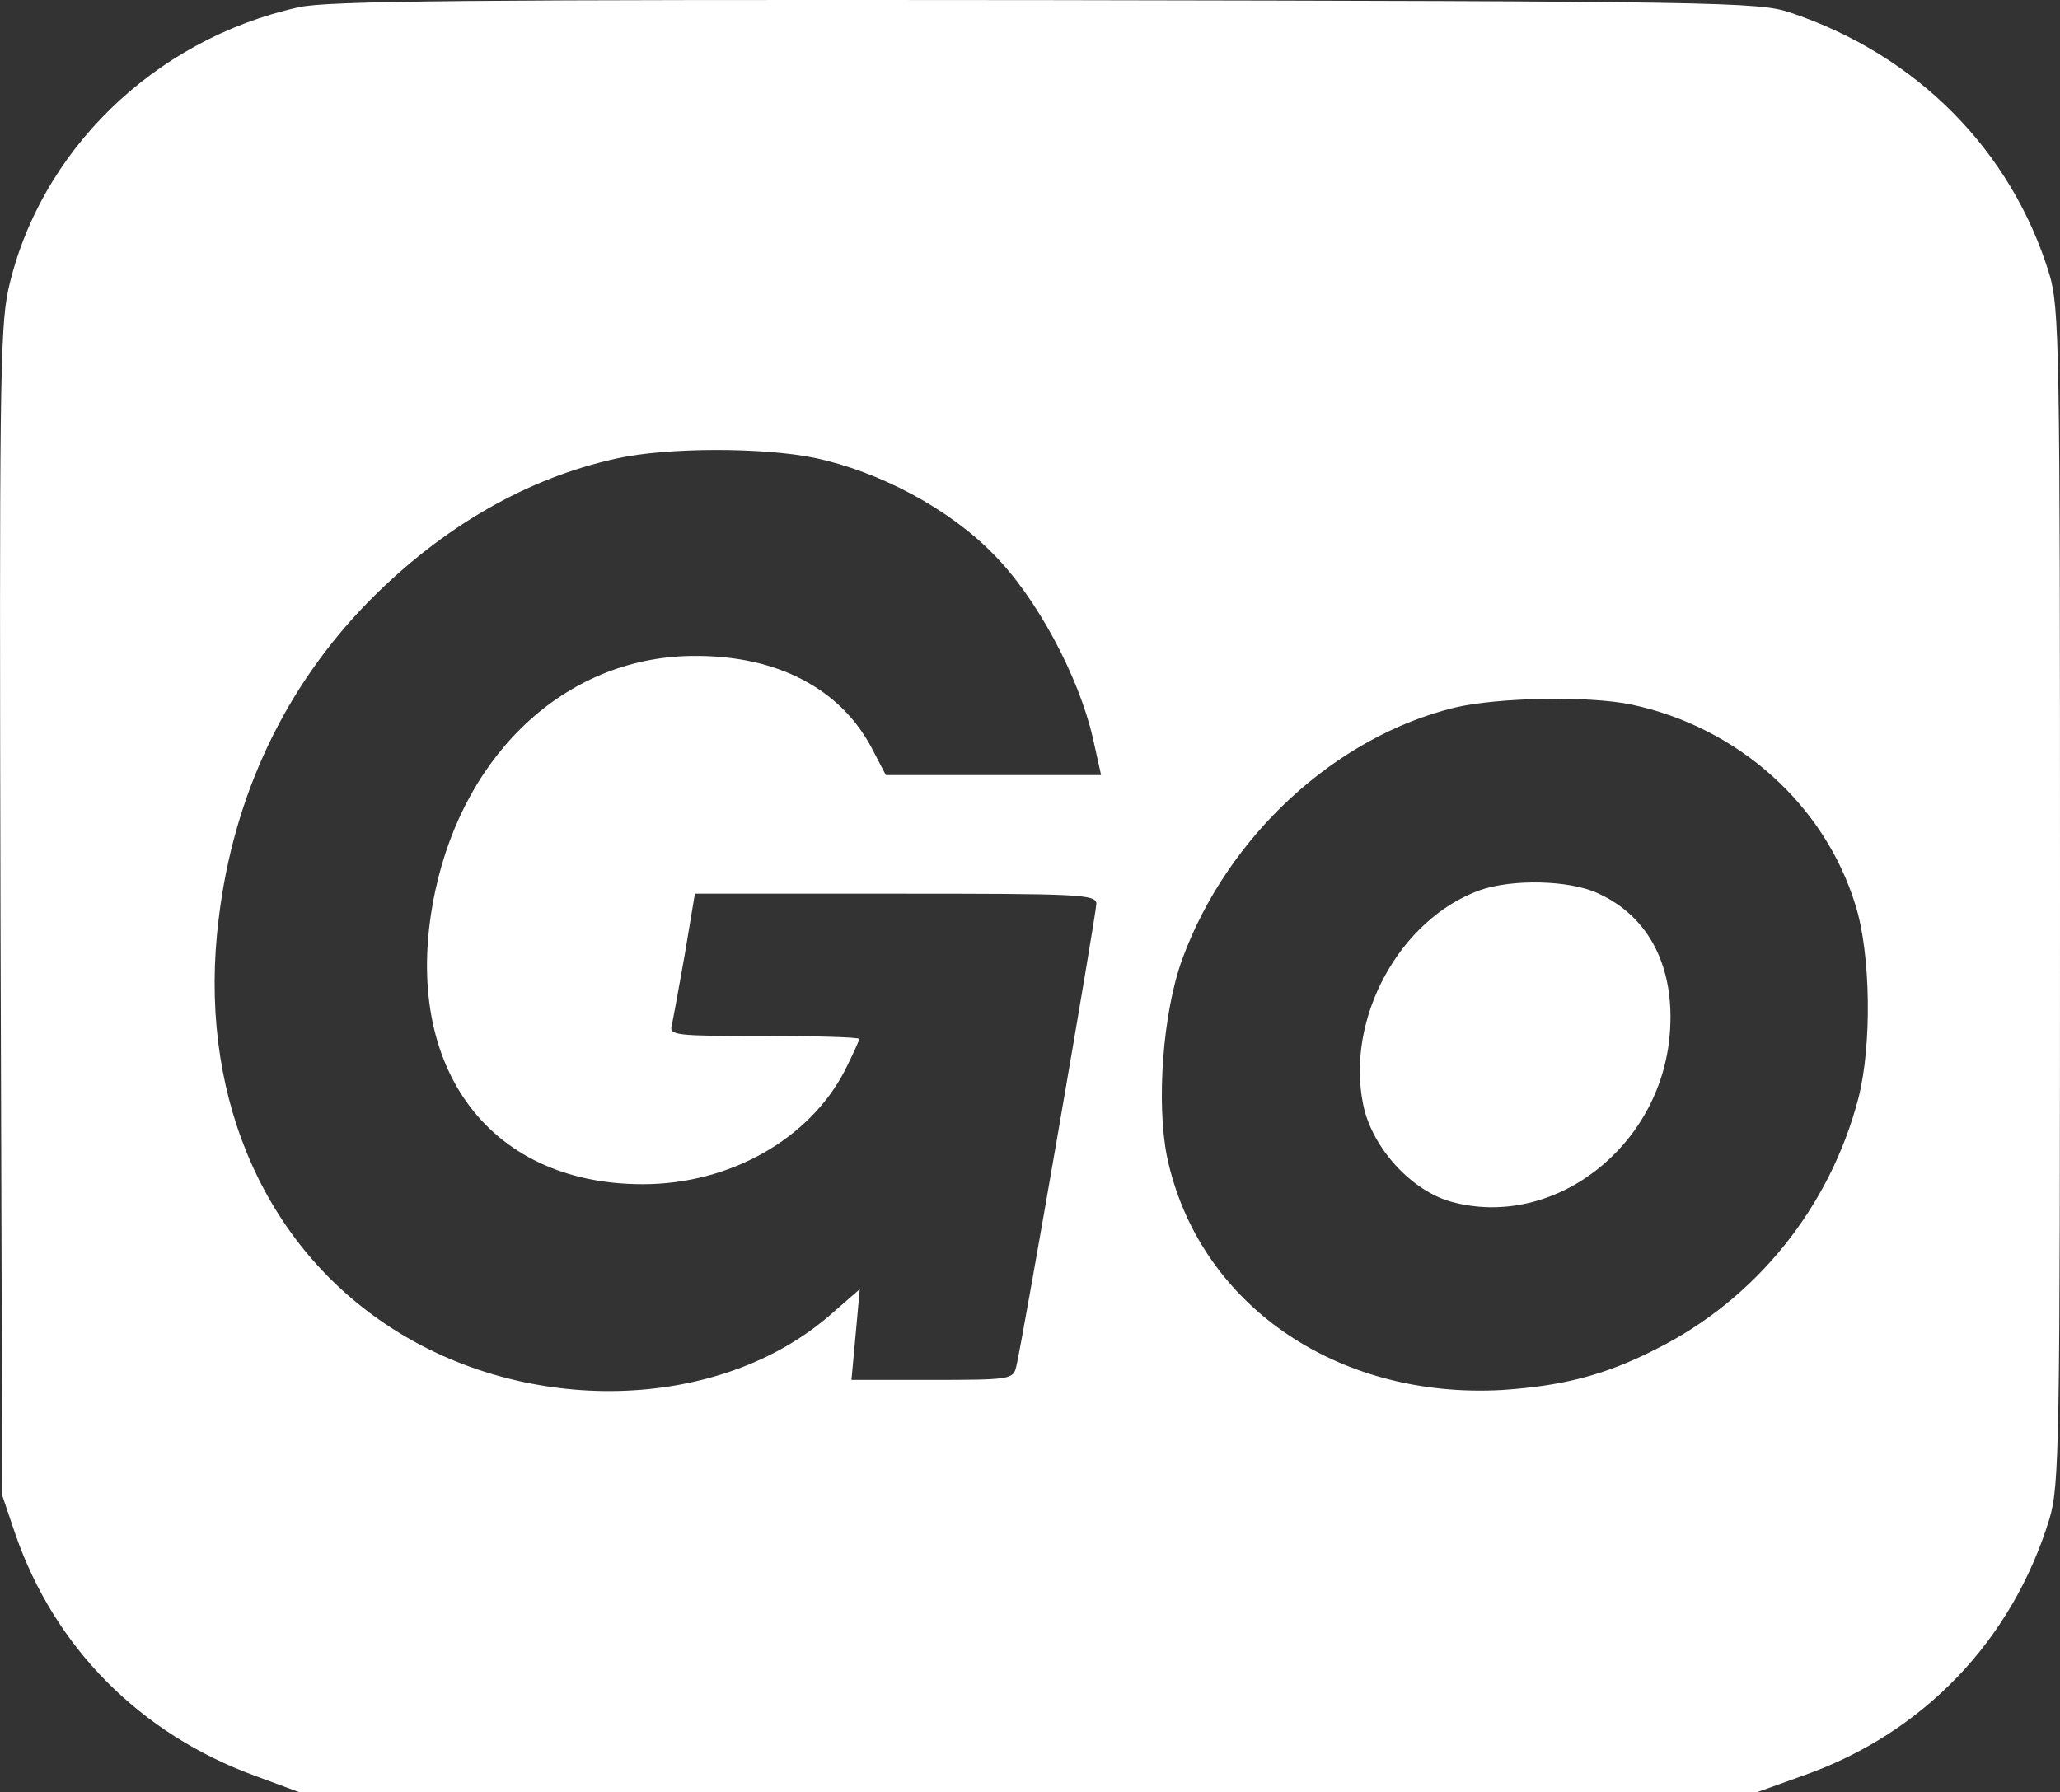
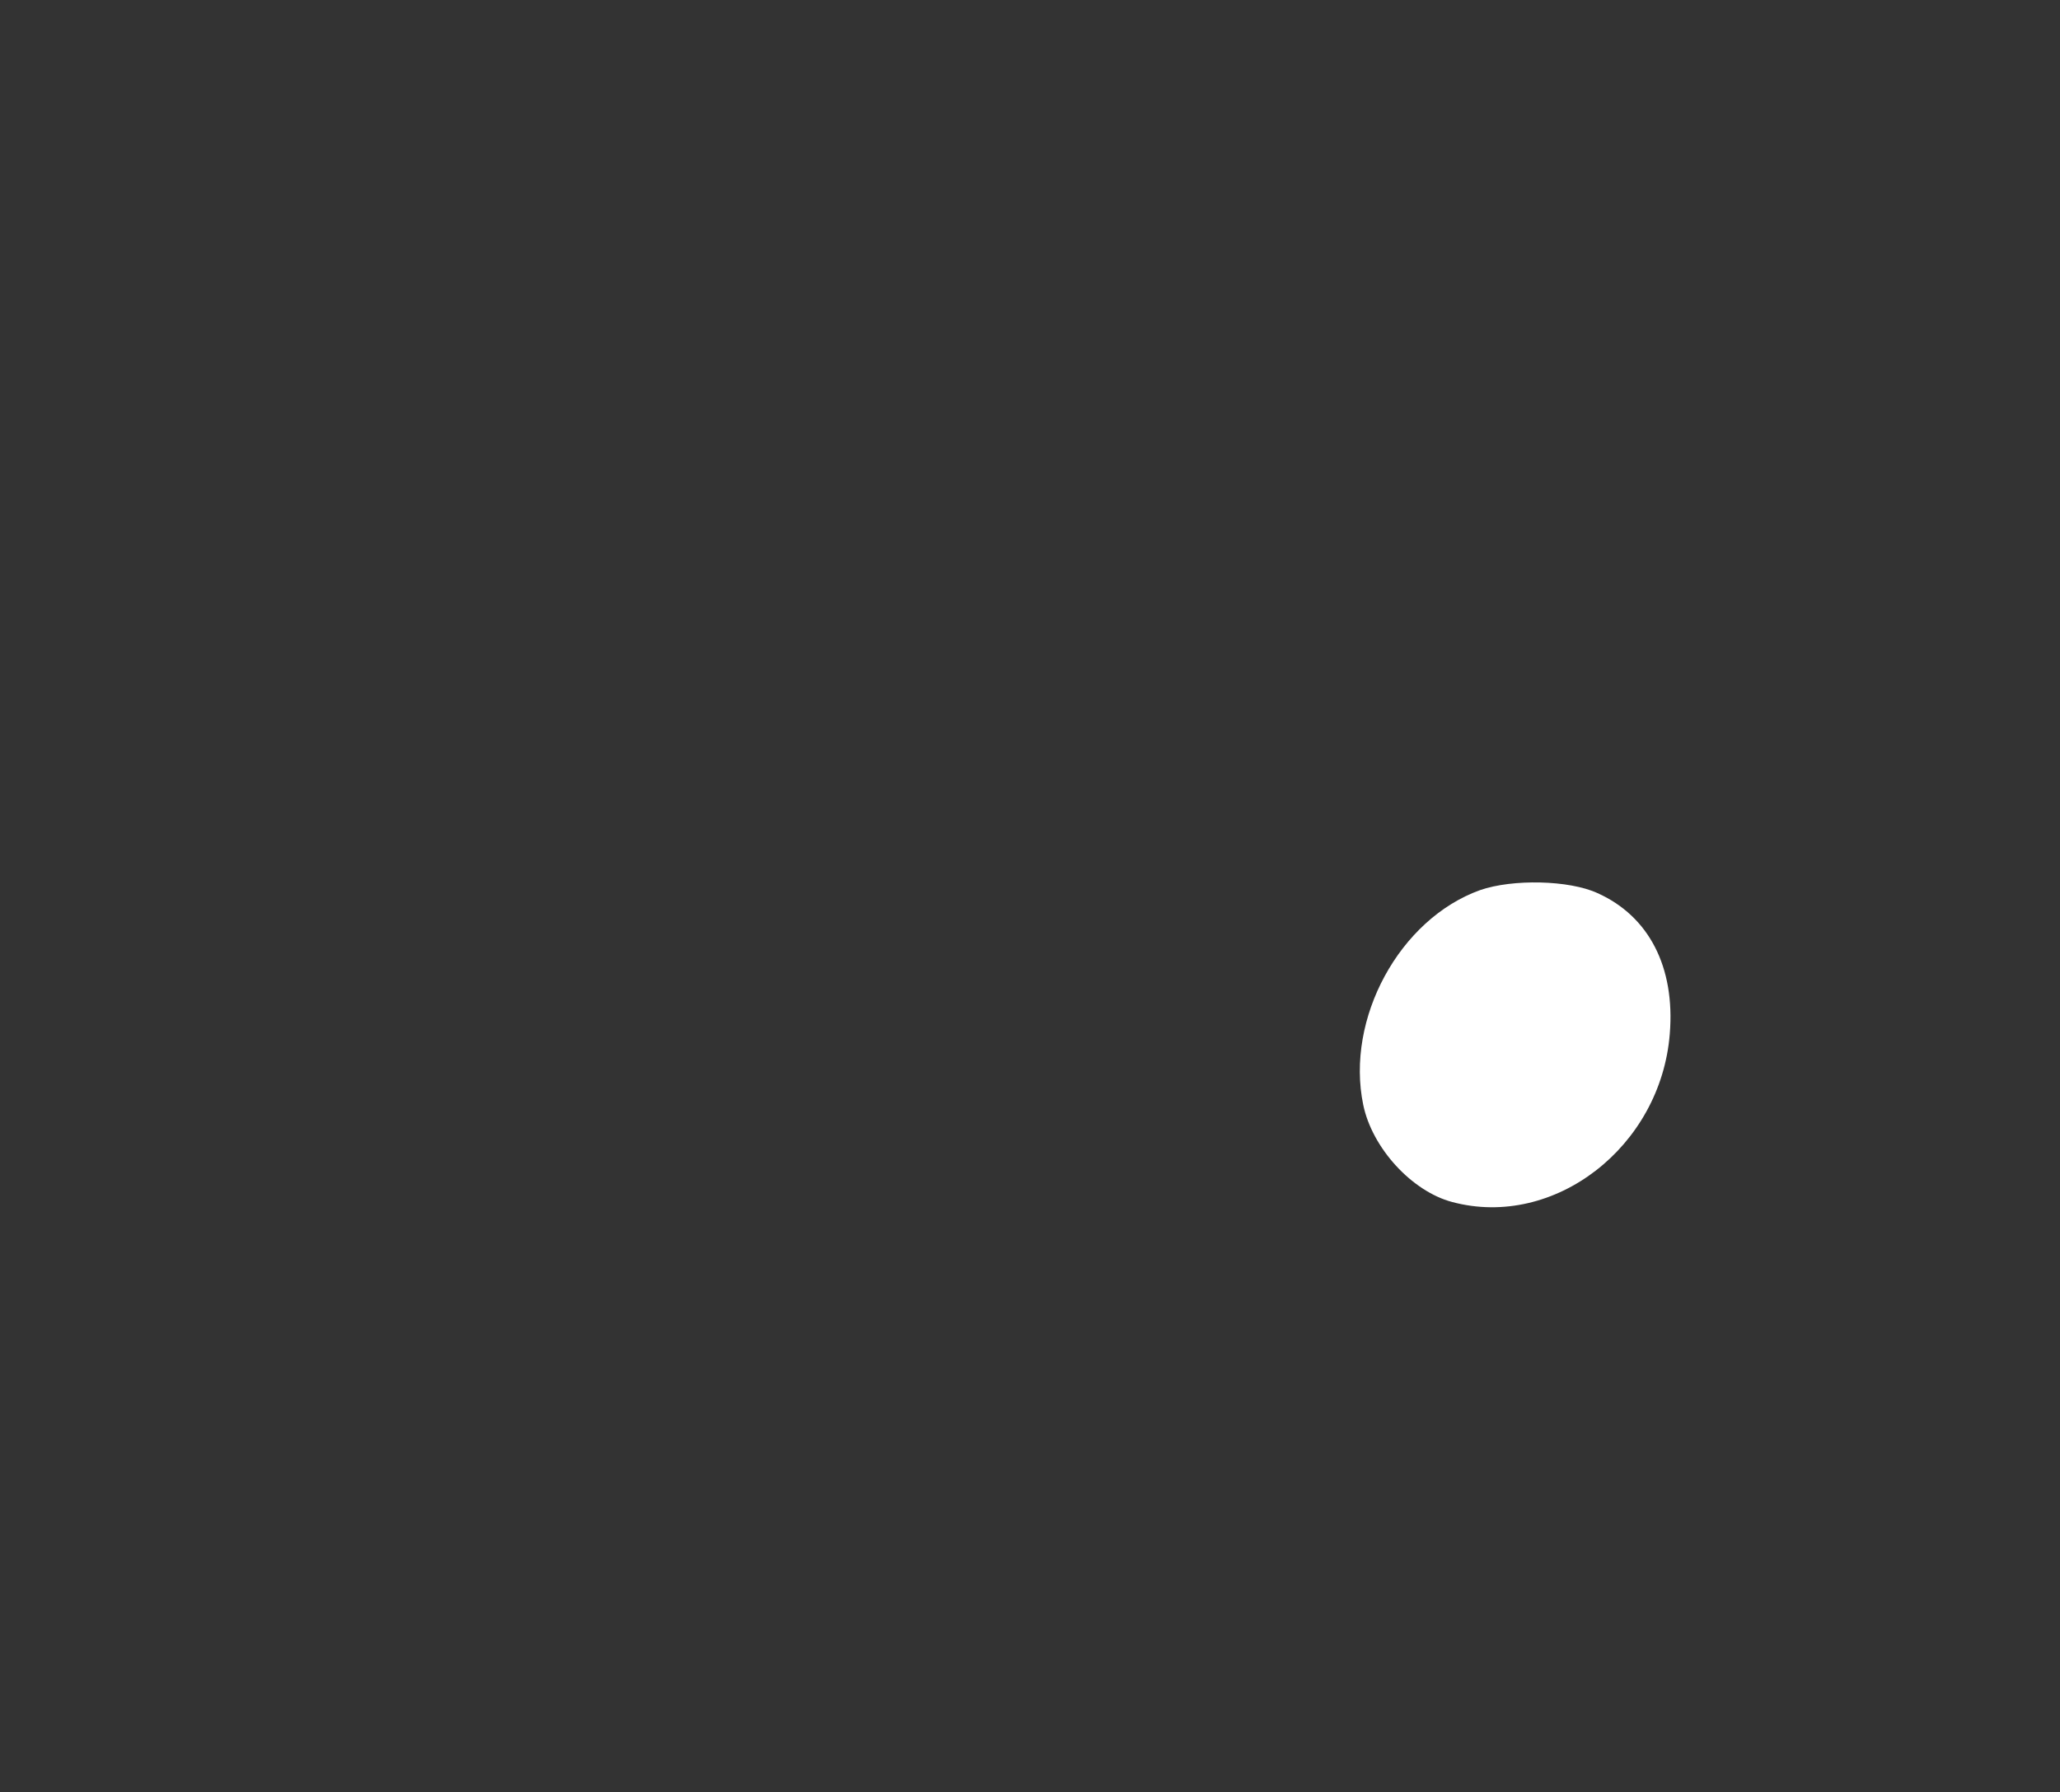
<svg xmlns="http://www.w3.org/2000/svg" xmlns:ns1="http://sodipodi.sourceforge.net/DTD/sodipodi-0.dtd" xmlns:ns2="http://www.inkscape.org/namespaces/inkscape" version="1.0" width="347.384pt" height="302.221pt" viewBox="0 0 347.384 302.221" preserveAspectRatio="xMidYMid meet" id="svg2" ns1:docname="Virbela_Go_Only_White.svg" ns2:version="1.4.2 (f4327f4, 2025-05-13)">
  <rect x="0" y="0" width="347.384" height="302.221" fill="#333333" stroke="none" />
  <defs id="defs2" />
  <ns1:namedview id="namedview2" pagecolor="#ffffff" bordercolor="#000000" borderopacity="0.25" ns2:showpageshadow="2" ns2:pageopacity="0.0" ns2:pagecheckerboard="0" ns2:deskcolor="#d1d1d1" ns2:document-units="pt" ns2:zoom="1.9728971" ns2:cx="231.63904" ns2:cy="201.48035" ns2:window-width="1920" ns2:window-height="1013" ns2:window-x="-9" ns2:window-y="-9" ns2:window-maximized="1" ns2:current-layer="svg2" />
  <g transform="translate(-1.116,303.721) scale(0.1,-0.1)" fill="#000000" stroke="none" id="g2" style="fill:#ffffff;fill-opacity:1">
-     <path d="M515 3025 c-244 -54 -438 -243 -490 -477 -14 -65 -15 -184 -13 -1053 l3 -980 22 -65 c66 -191 210 -337 405 -408 l73 -27 1230 0 1230 0 78 28 c201 71 351 227 414 432 17 57 18 117 18 1050 0 933 -1 993 -18 1050 -64 209 -224 370 -437 441 -52 18 -120 19 -1255 21 -969 1 -1212 -1 -1260 -12z m870 -760 c109 -23 227 -86 301 -162 73 -73 144 -206 168 -310 l14 -63 -181 0 -182 0 -24 46 c-53 100 -159 155 -296 155 -213 1 -389 -158 -440 -397 -61 -288 85 -494 350 -494 147 0 281 76 341 192 13 26 24 50 24 53 0 3 -72 5 -161 5 -148 0 -160 1 -155 18 2 9 12 63 22 120 l17 102 339 0 c308 0 338 -1 338 -17 0 -16 -124 -735 -135 -780 -5 -22 -9 -23 -142 -23 l-136 0 7 76 7 77 -47 -41 c-189 -167 -518 -175 -751 -19 -213 142 -319 398 -283 685 25 209 113 393 255 537 123 124 265 206 416 239 85 19 247 19 334 1z m1377 -416 c180 -38 326 -169 378 -338 26 -82 28 -237 5 -326 -48 -184 -173 -339 -341 -423 -86 -44 -157 -62 -259 -69 -281 -16 -514 146 -566 394 -18 91 -7 243 26 333 76 207 258 375 460 424 73 17 225 20 297 5z" id="path1" style="fill:#ffffff;fill-opacity:1" />
    <path d="M2507 1536 c-136 -49 -227 -217 -197 -362 15 -73 82 -146 150 -164 172 -46 352 93 367 284 9 112 -35 198 -122 237 -48 22 -143 24 -198 5z" id="path2" style="fill:#ffffff;fill-opacity:1" />
  </g>
</svg>